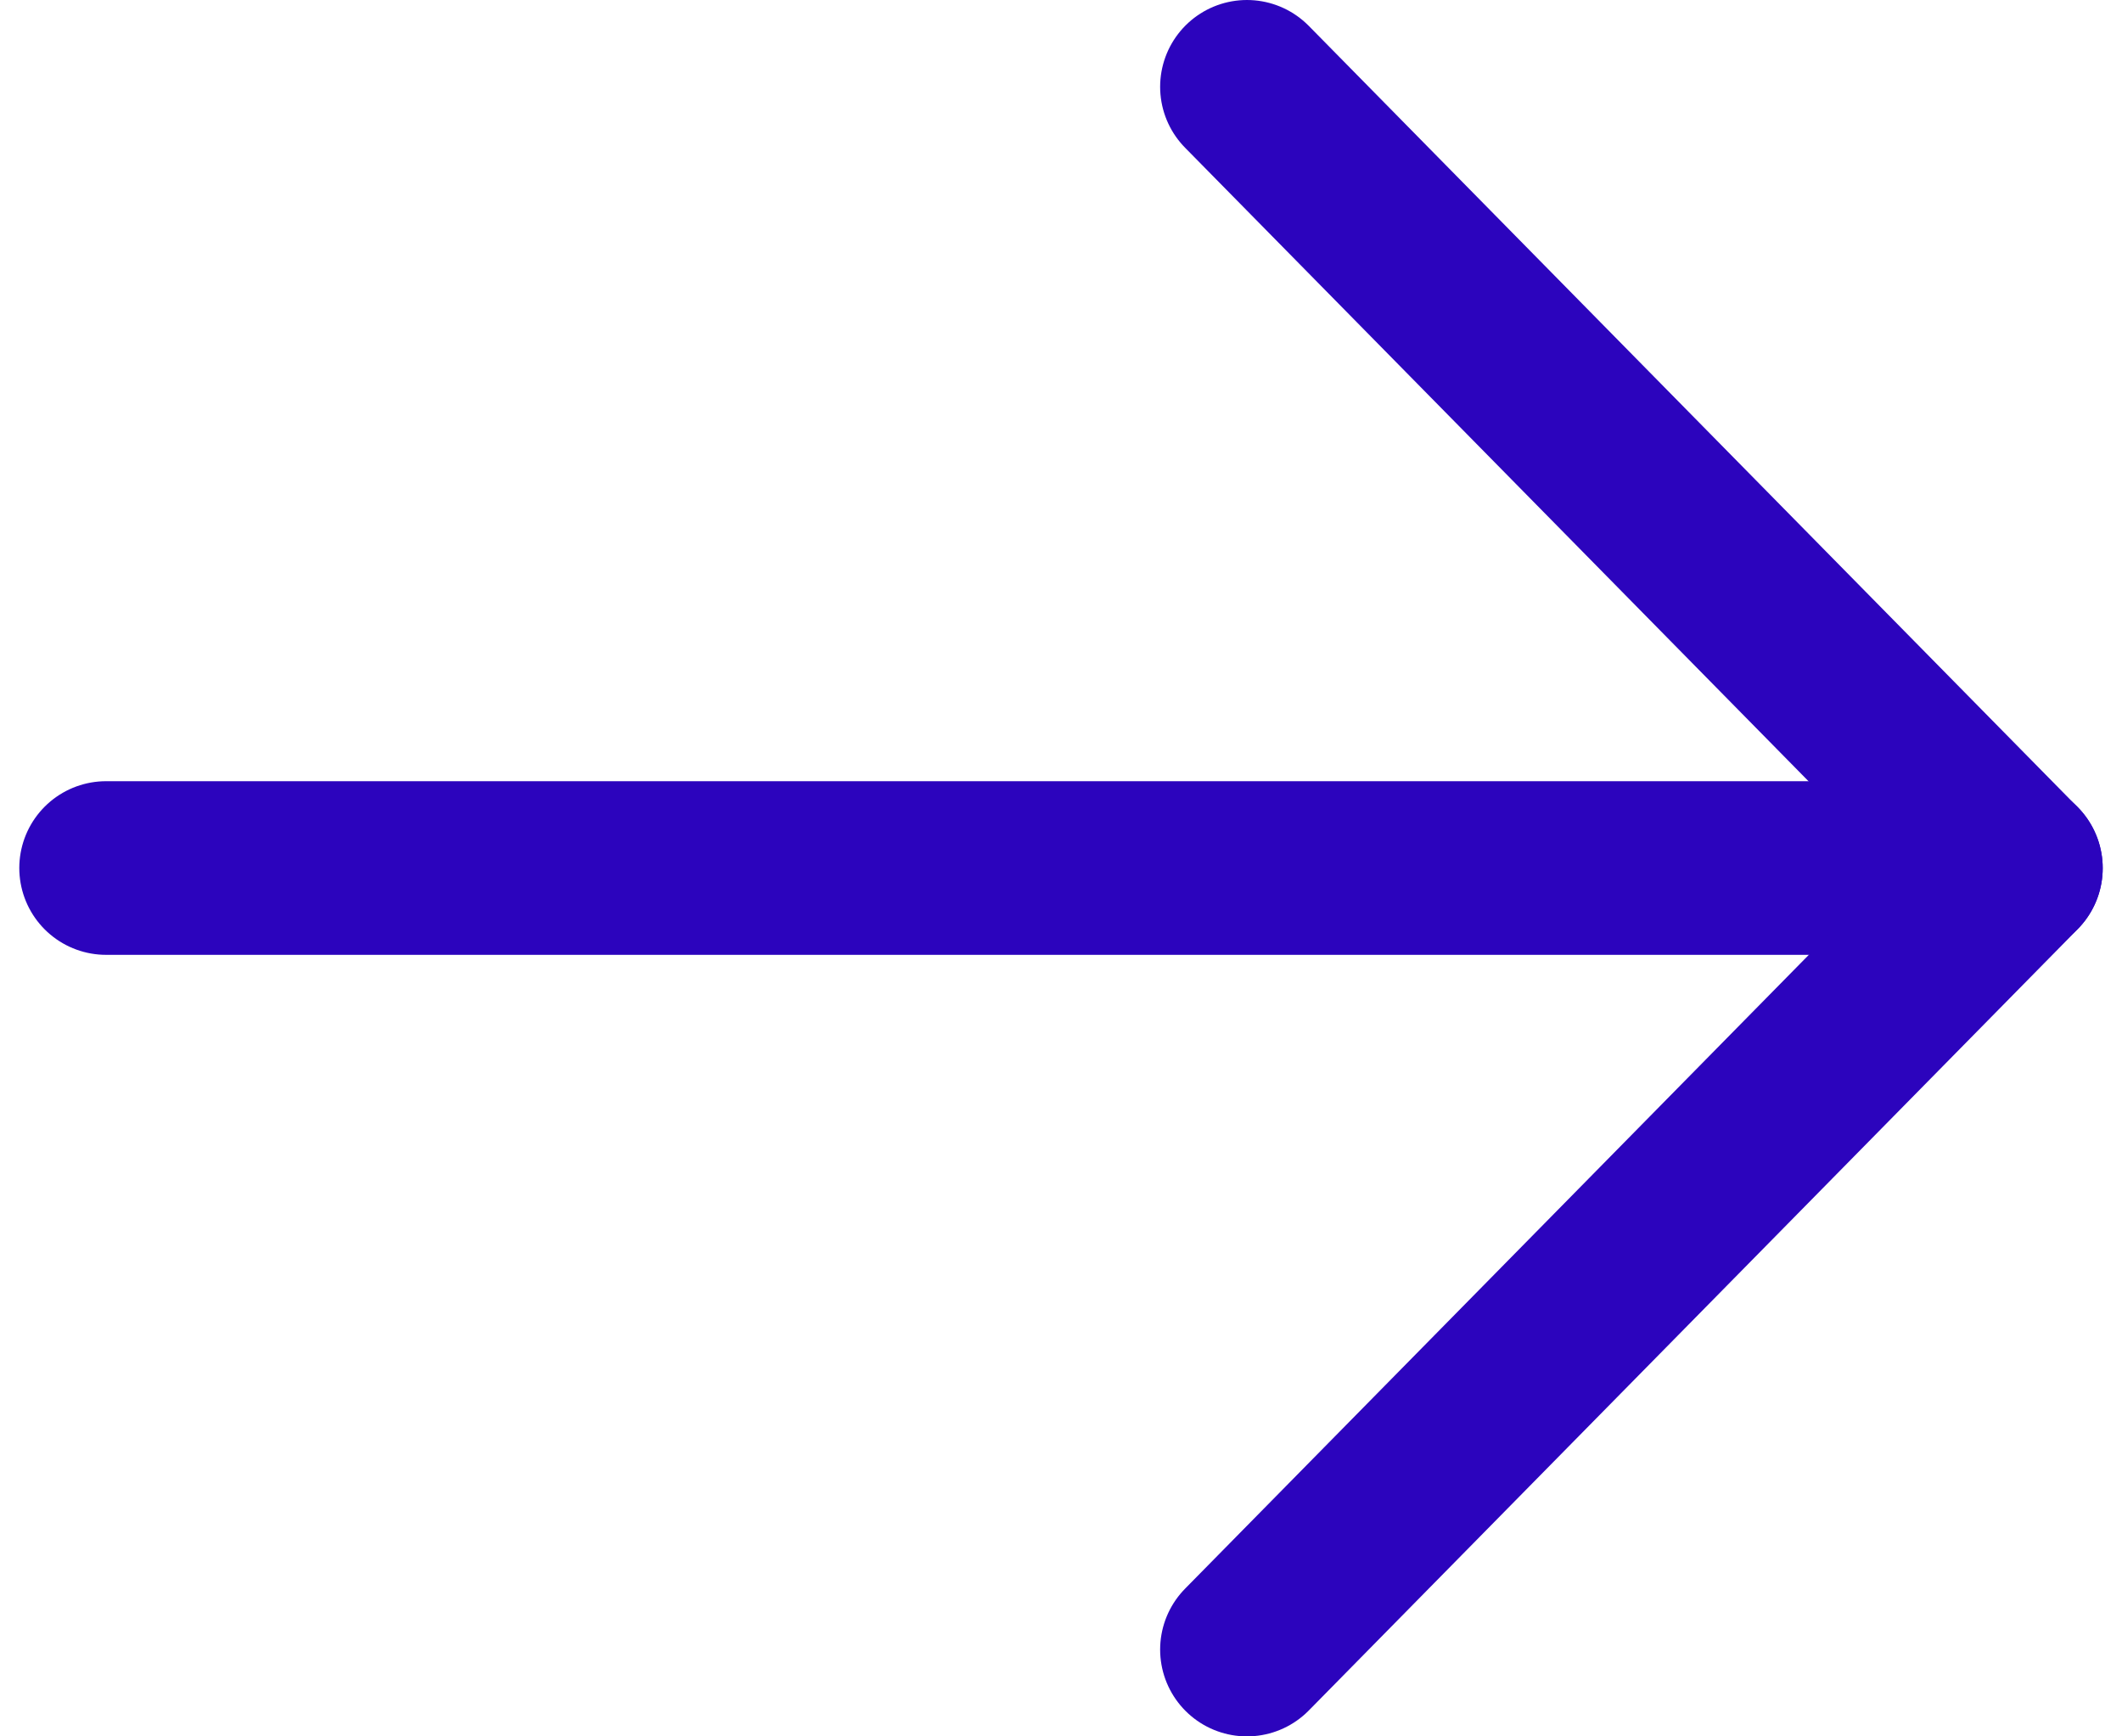
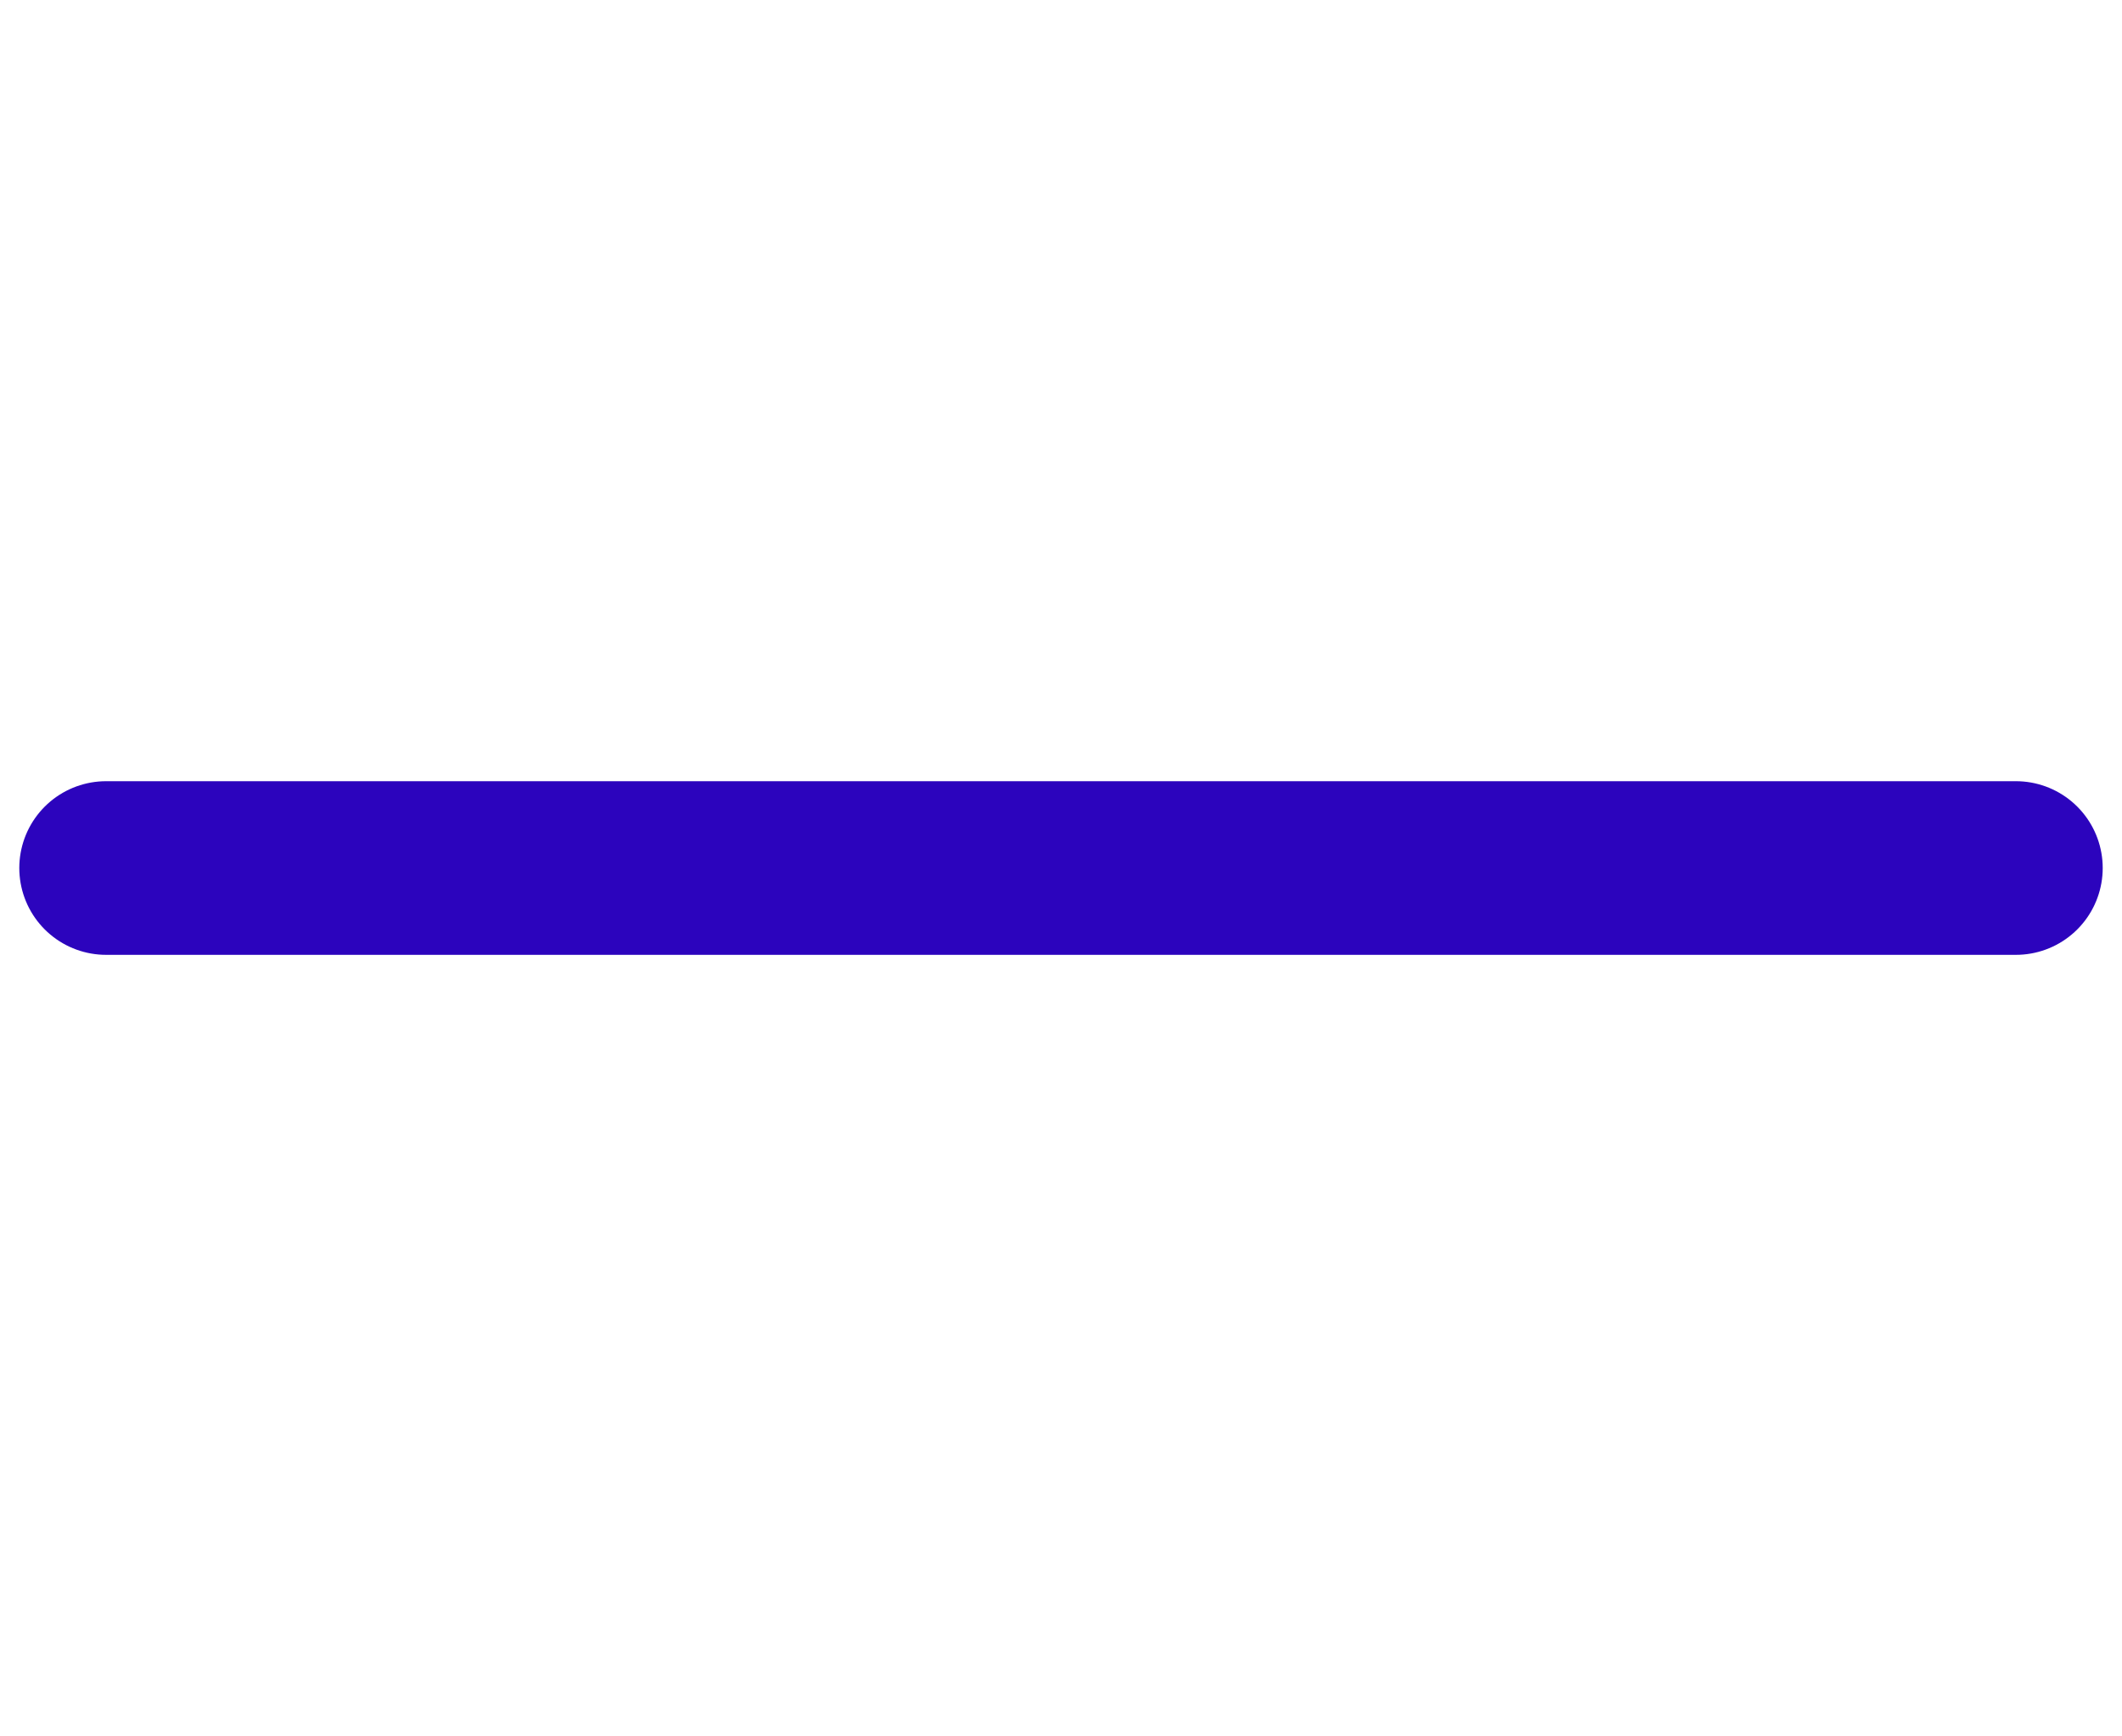
<svg xmlns="http://www.w3.org/2000/svg" width="11" height="9" viewBox="0 0 12 10" fill="none">
  <path d="M11.5 4.999H0.5" stroke="#2C04BD" stroke-miterlimit="10" stroke-linecap="round" stroke-linejoin="round" />
-   <path d="M7.071 0.5L11.5 5L7.071 9.5" stroke="#2C04BD" stroke-miterlimit="10" stroke-linecap="round" stroke-linejoin="round" />
</svg>